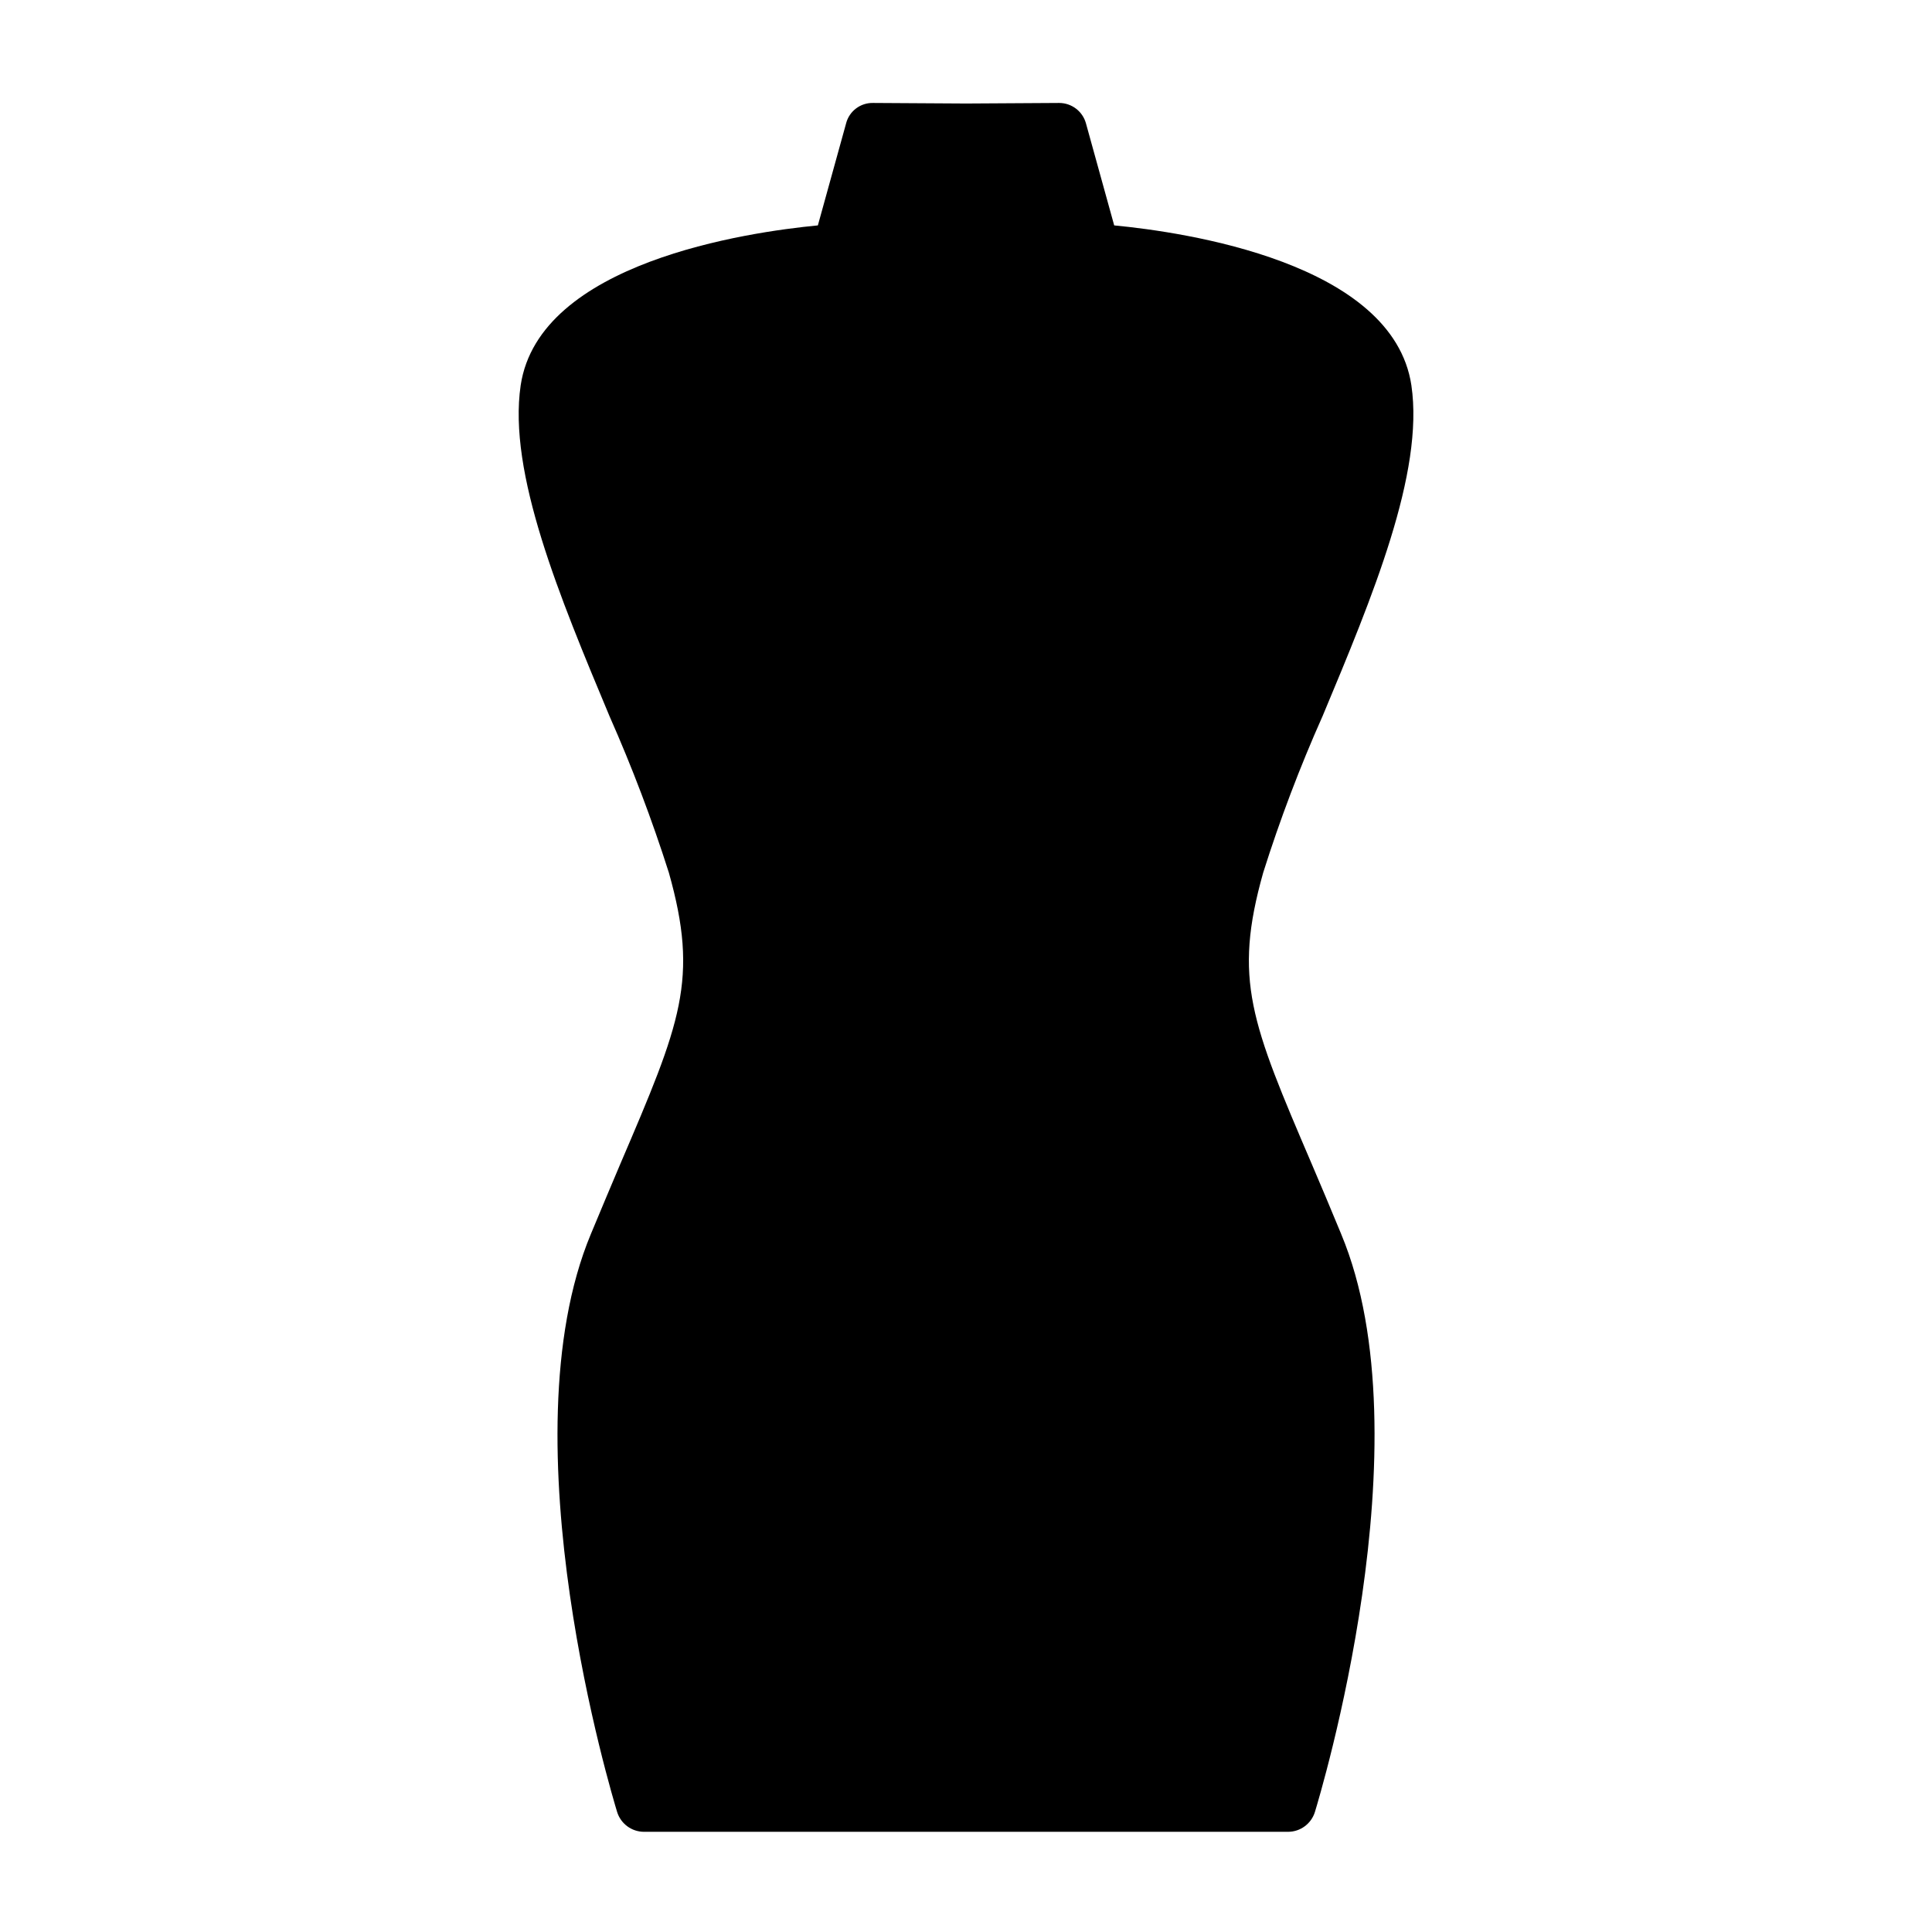
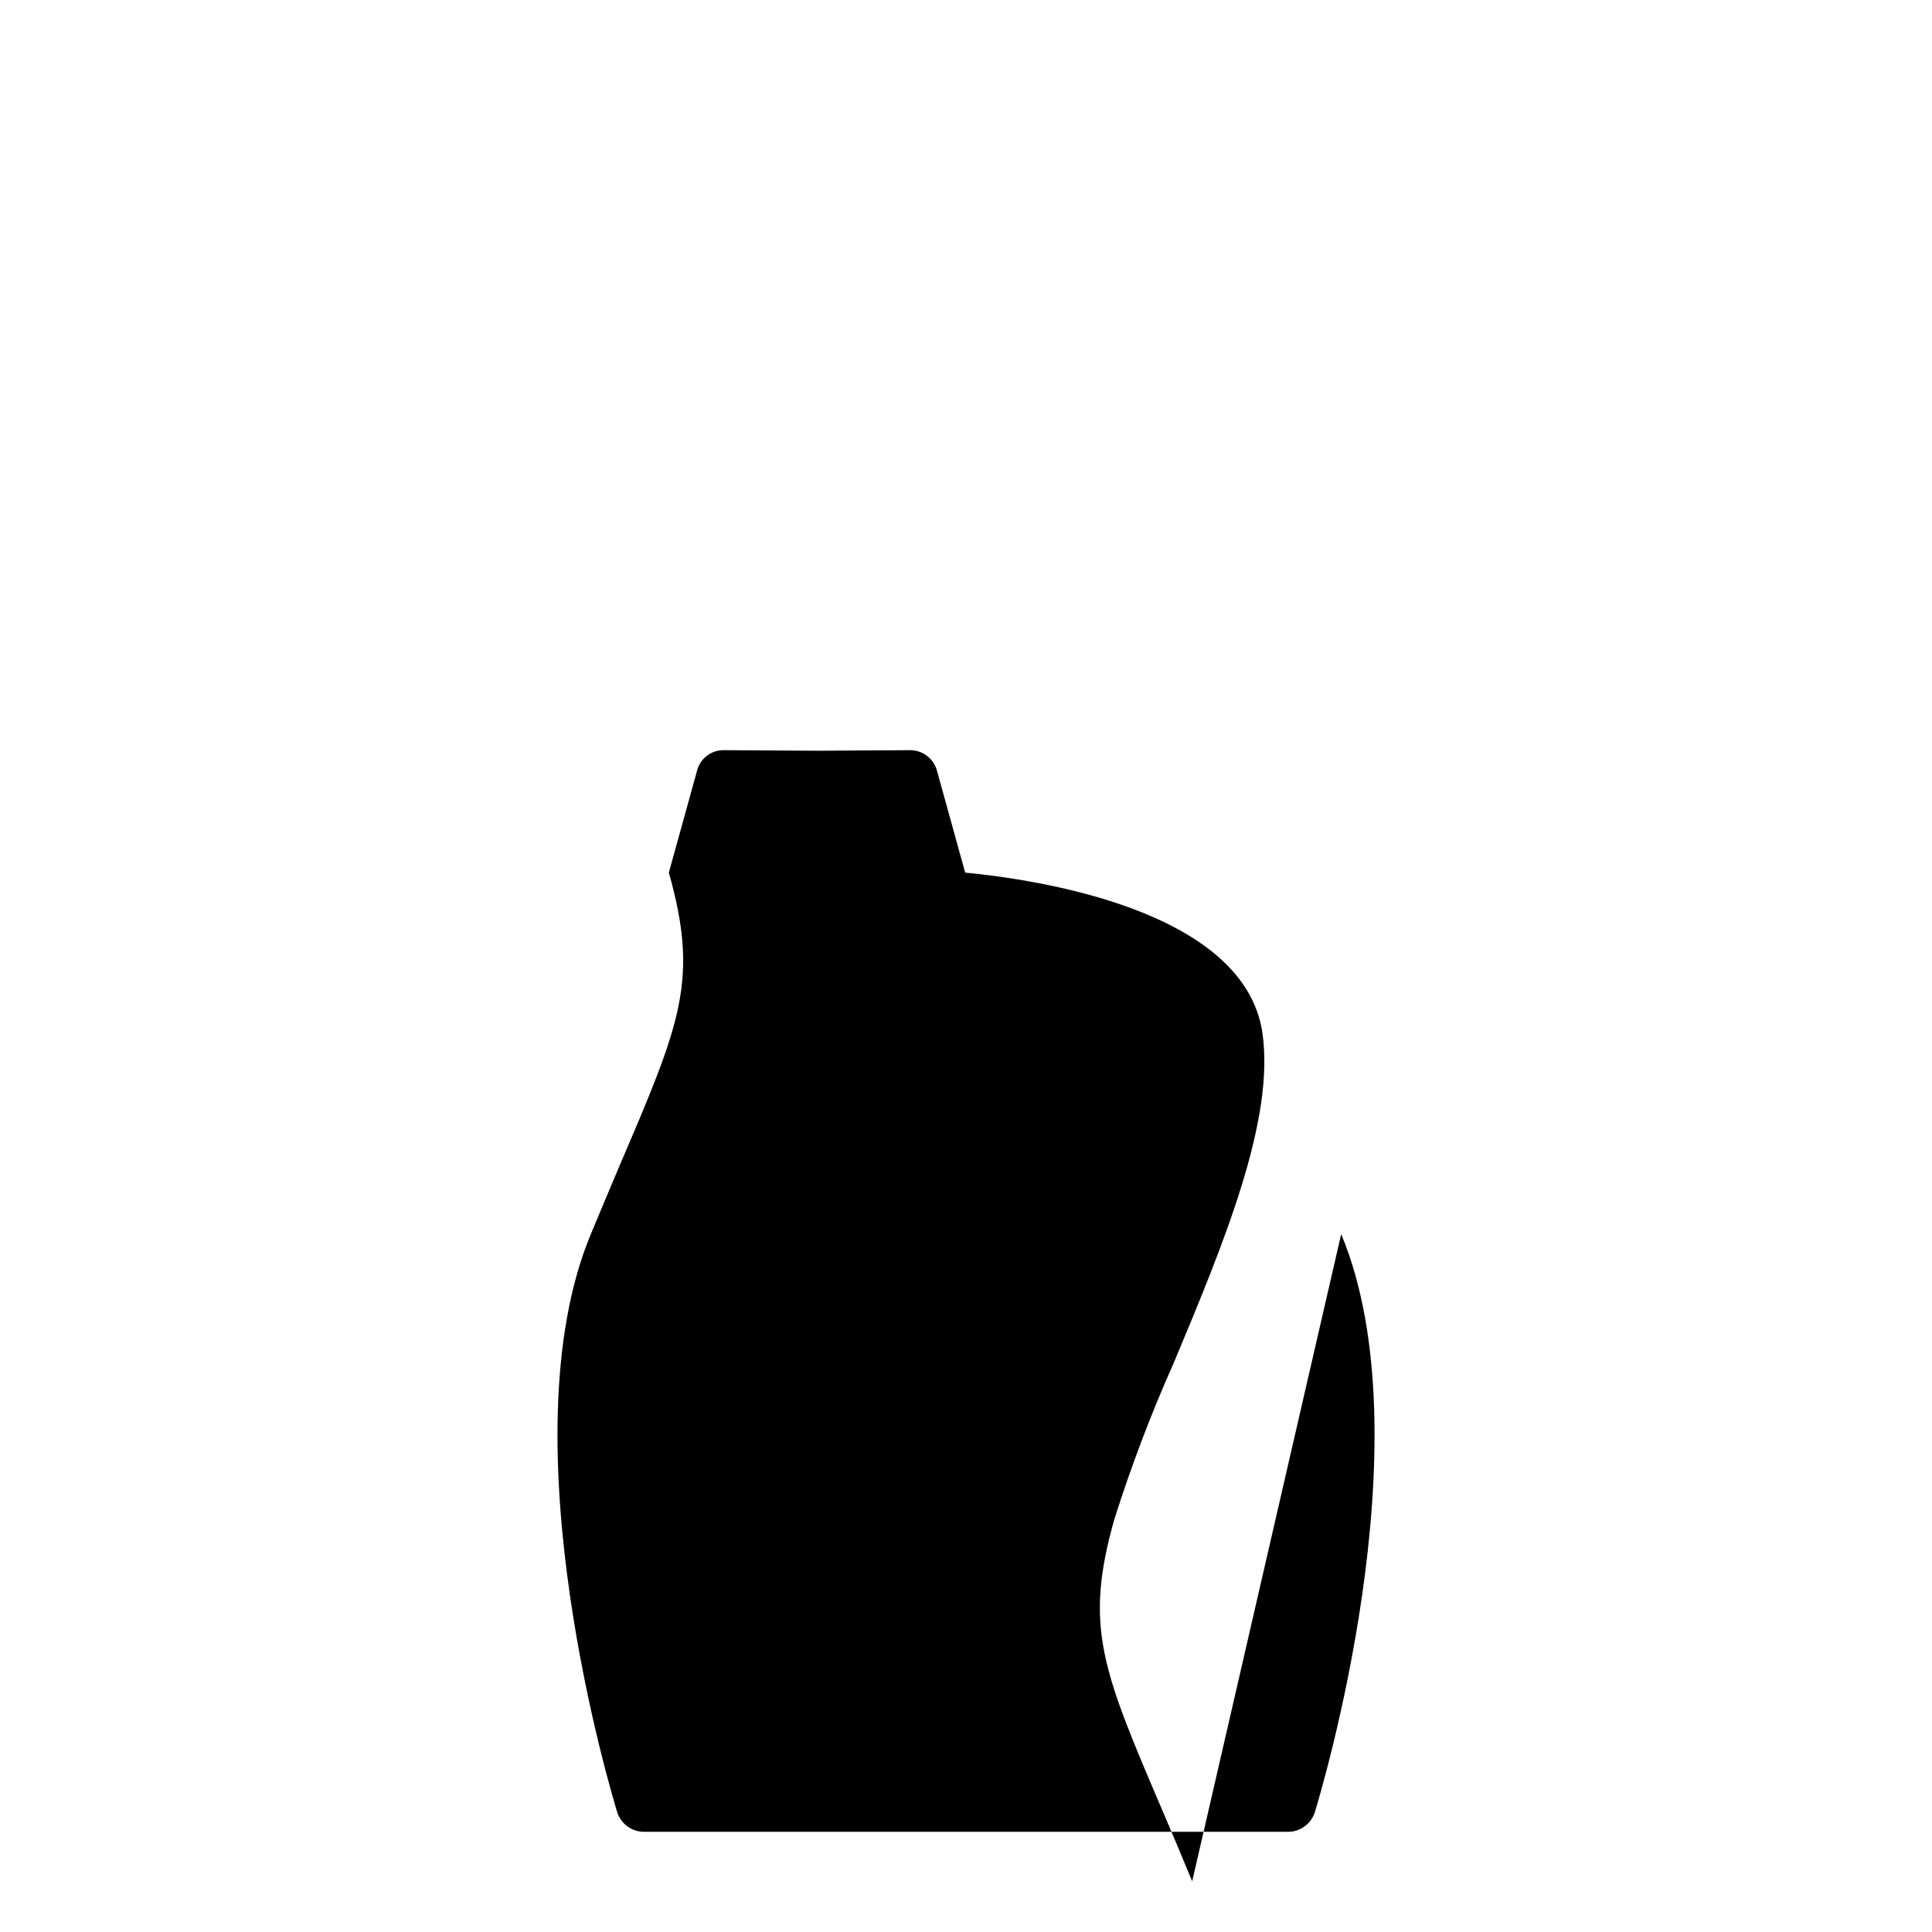
<svg xmlns="http://www.w3.org/2000/svg" fill="#000000" width="800px" height="800px" version="1.1" viewBox="144 144 512 512">
-   <path d="m499.43 471.05c22.895 54.902-5.777 149.21-6.965 153.14-0.965 3.117-3.844 5.25-7.109 5.258h-170.7c-3.266-0.008-6.148-2.141-7.113-5.258-1.184-3.926-29.859-98.242-6.965-153.14 2.816-6.816 5.41-12.891 7.781-18.523 16.078-37.562 20.895-48.898 12.891-77.277v0.004c-4.481-14.082-9.727-27.906-15.707-41.418-13.262-31.711-26.969-64.531-23.559-87.723 4.891-32.598 60.16-40.602 78.758-42.379l7.484-27.043h-0.004c0.844-3.254 3.824-5.496 7.188-5.406l24.523 0.148h0.148l24.598-0.148c3.316 0 6.227 2.211 7.109 5.406l7.484 27.043c18.598 1.777 73.867 9.781 78.758 42.379 3.406 23.191-10.297 56.012-23.559 87.723h-0.004c-6.012 13.496-11.258 27.324-15.707 41.418-8 28.375-3.188 39.711 12.891 77.277 2.375 5.555 4.969 11.703 7.781 18.52z" />
+   <path d="m499.43 471.05c22.895 54.902-5.777 149.21-6.965 153.14-0.965 3.117-3.844 5.25-7.109 5.258h-170.7c-3.266-0.008-6.148-2.141-7.113-5.258-1.184-3.926-29.859-98.242-6.965-153.14 2.816-6.816 5.41-12.891 7.781-18.523 16.078-37.562 20.895-48.898 12.891-77.277v0.004l7.484-27.043h-0.004c0.844-3.254 3.824-5.496 7.188-5.406l24.523 0.148h0.148l24.598-0.148c3.316 0 6.227 2.211 7.109 5.406l7.484 27.043c18.598 1.777 73.867 9.781 78.758 42.379 3.406 23.191-10.297 56.012-23.559 87.723h-0.004c-6.012 13.496-11.258 27.324-15.707 41.418-8 28.375-3.188 39.711 12.891 77.277 2.375 5.555 4.969 11.703 7.781 18.52z" />
</svg>